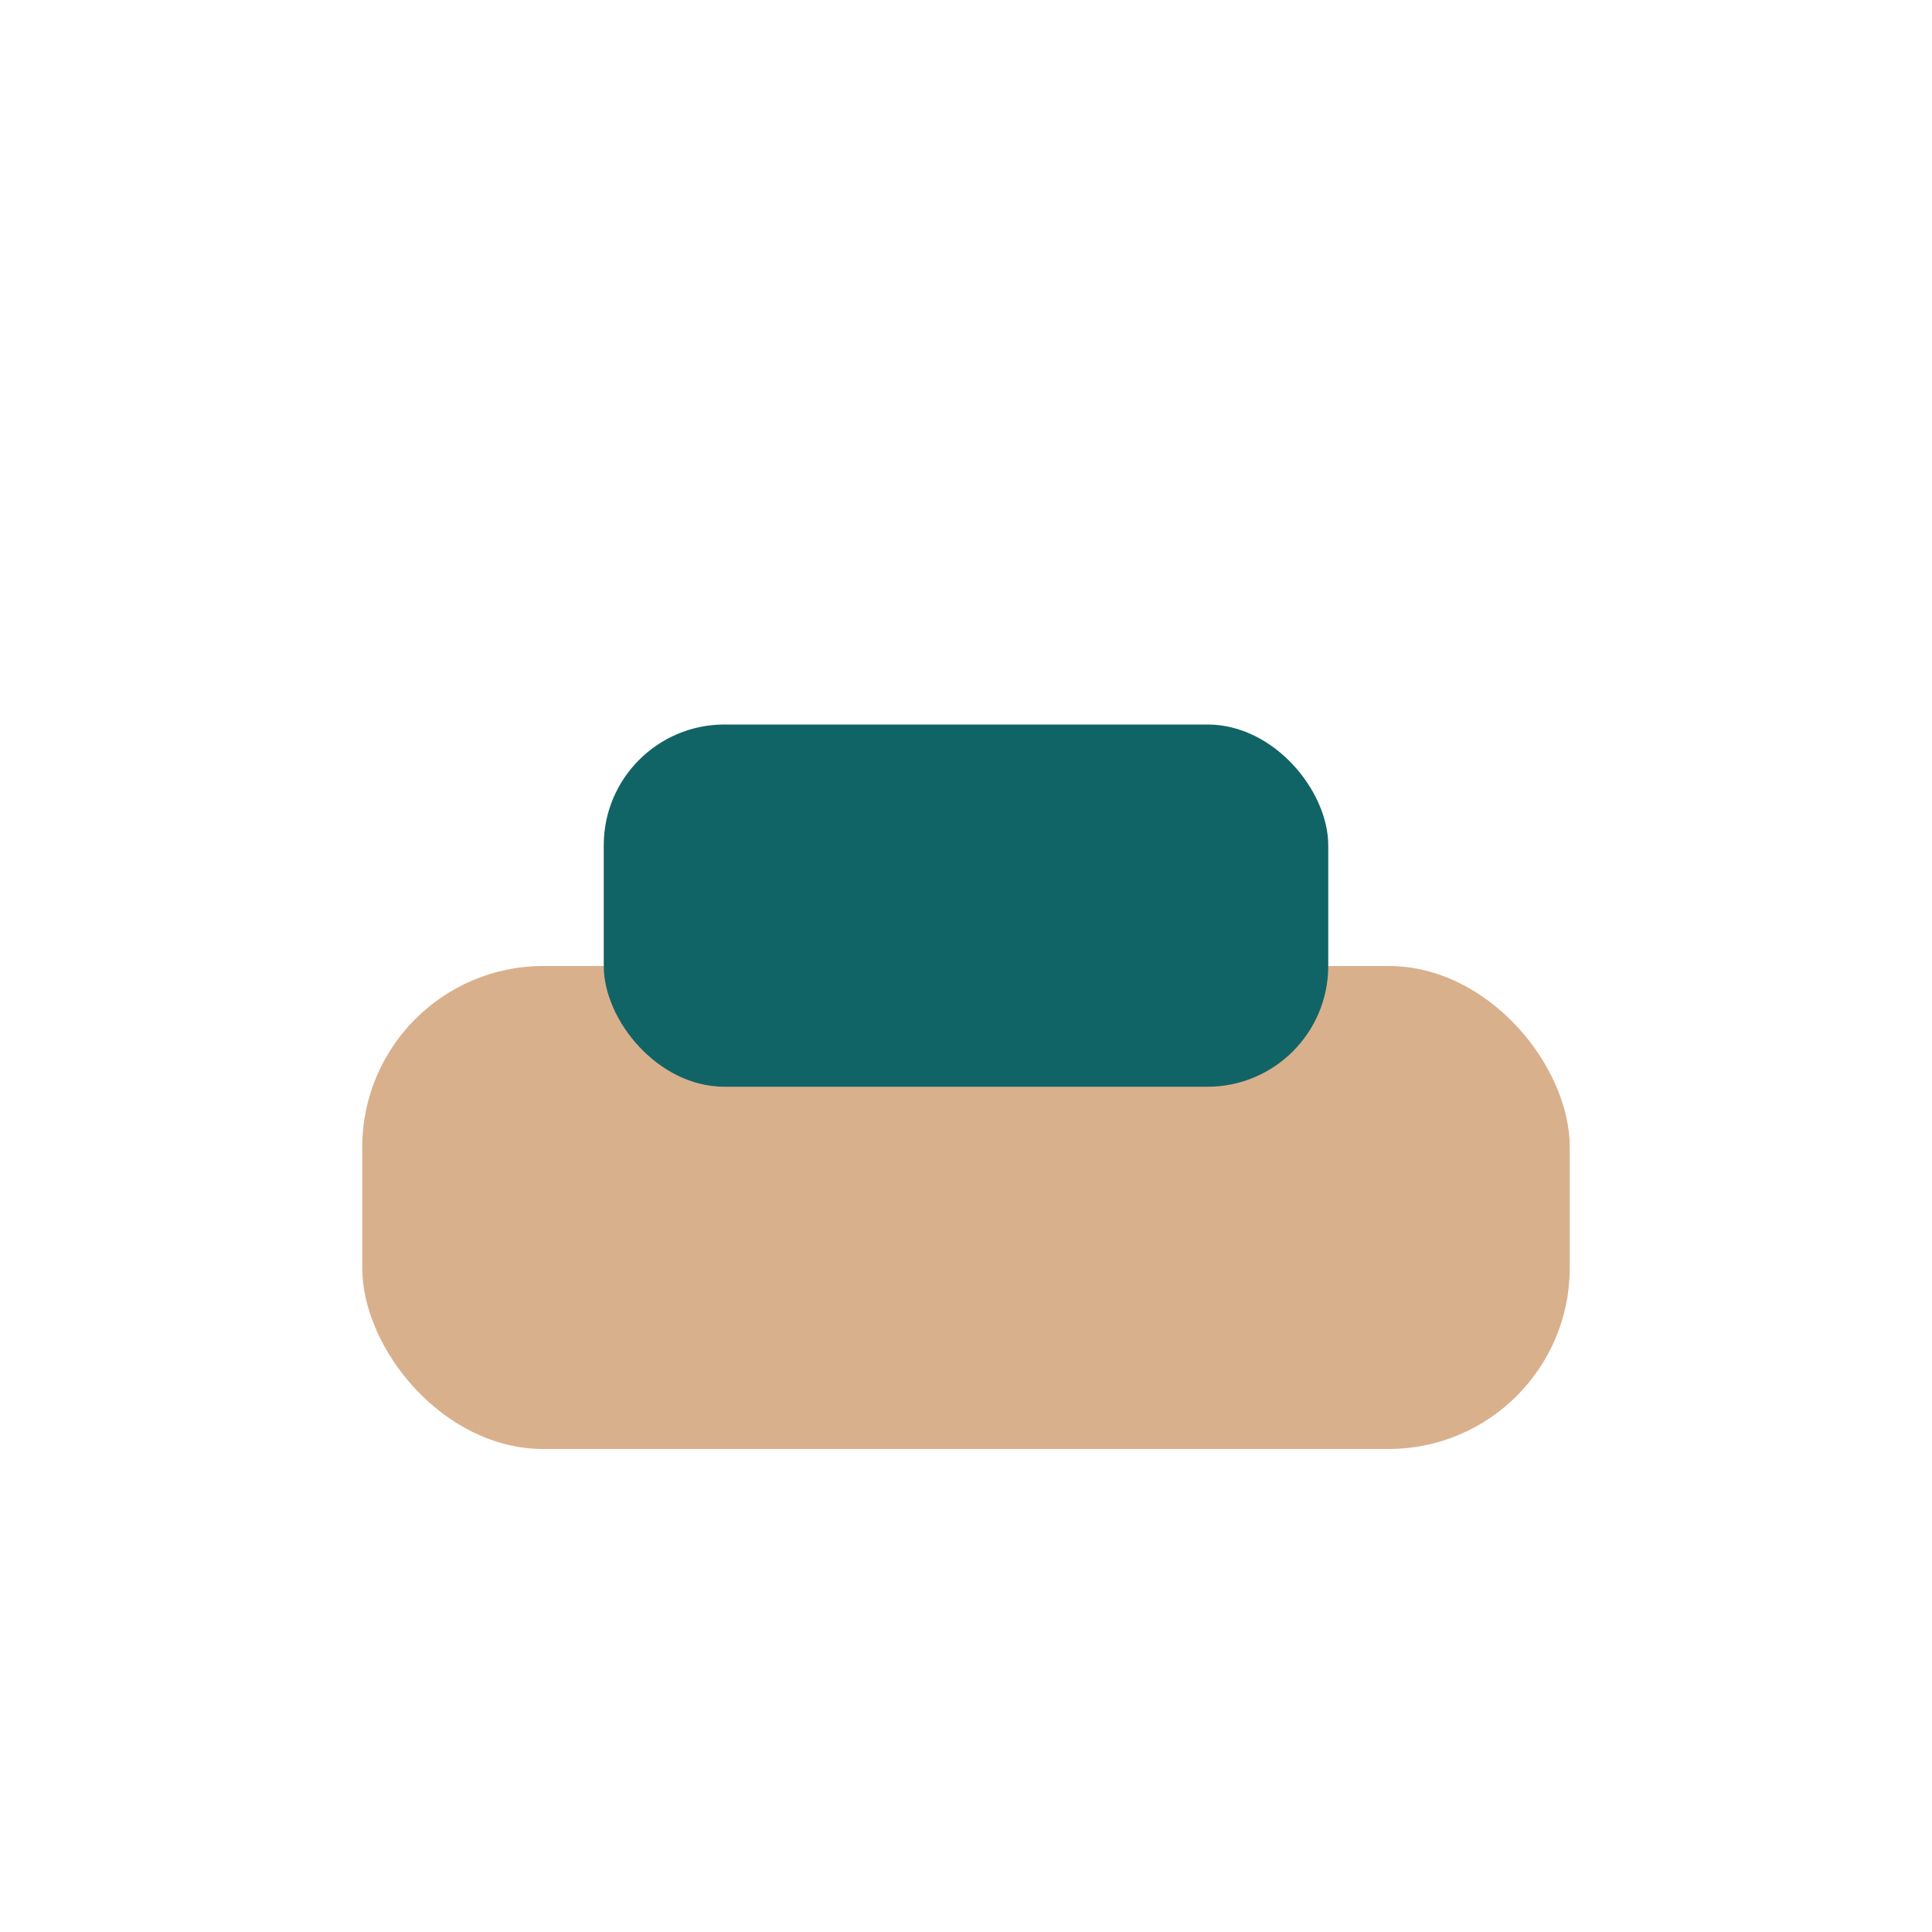
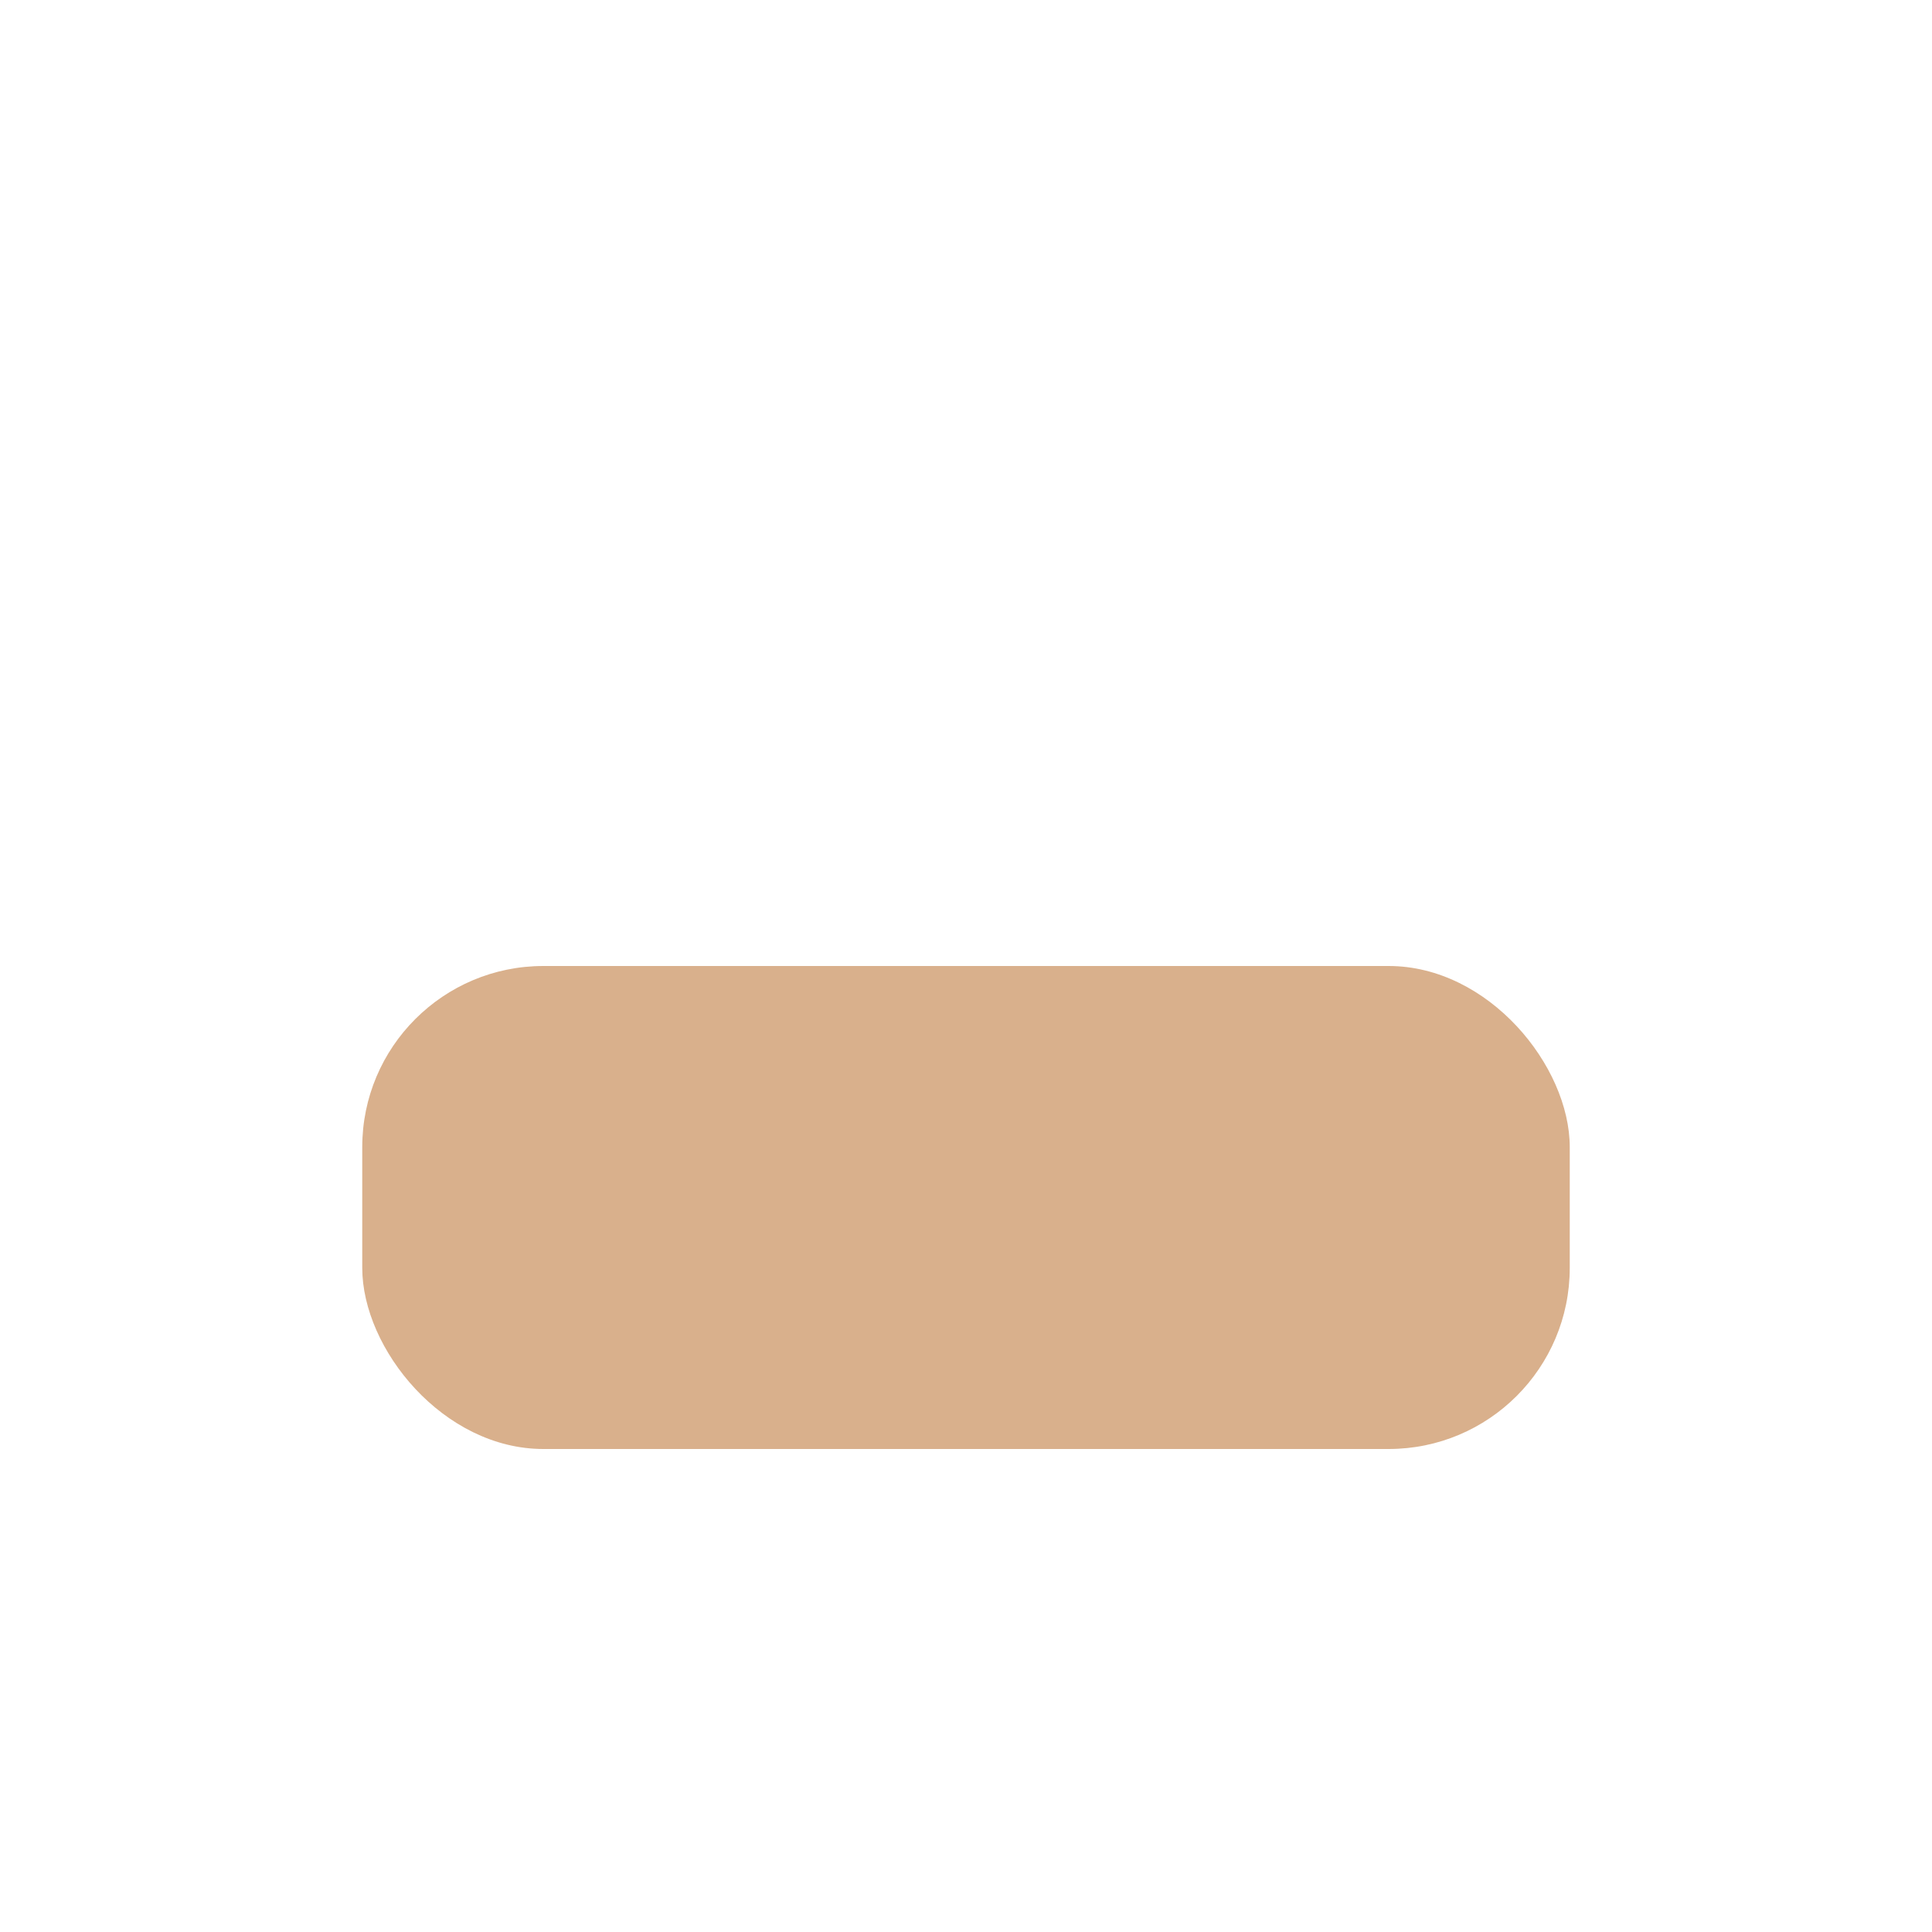
<svg xmlns="http://www.w3.org/2000/svg" width="32" height="32" viewBox="0 0 32 32">
  <rect x="6" y="16" width="20" height="8" rx="3" fill="#D9B08C" />
-   <rect x="10" y="12" width="12" height="6" rx="2" fill="#116466" />
</svg>